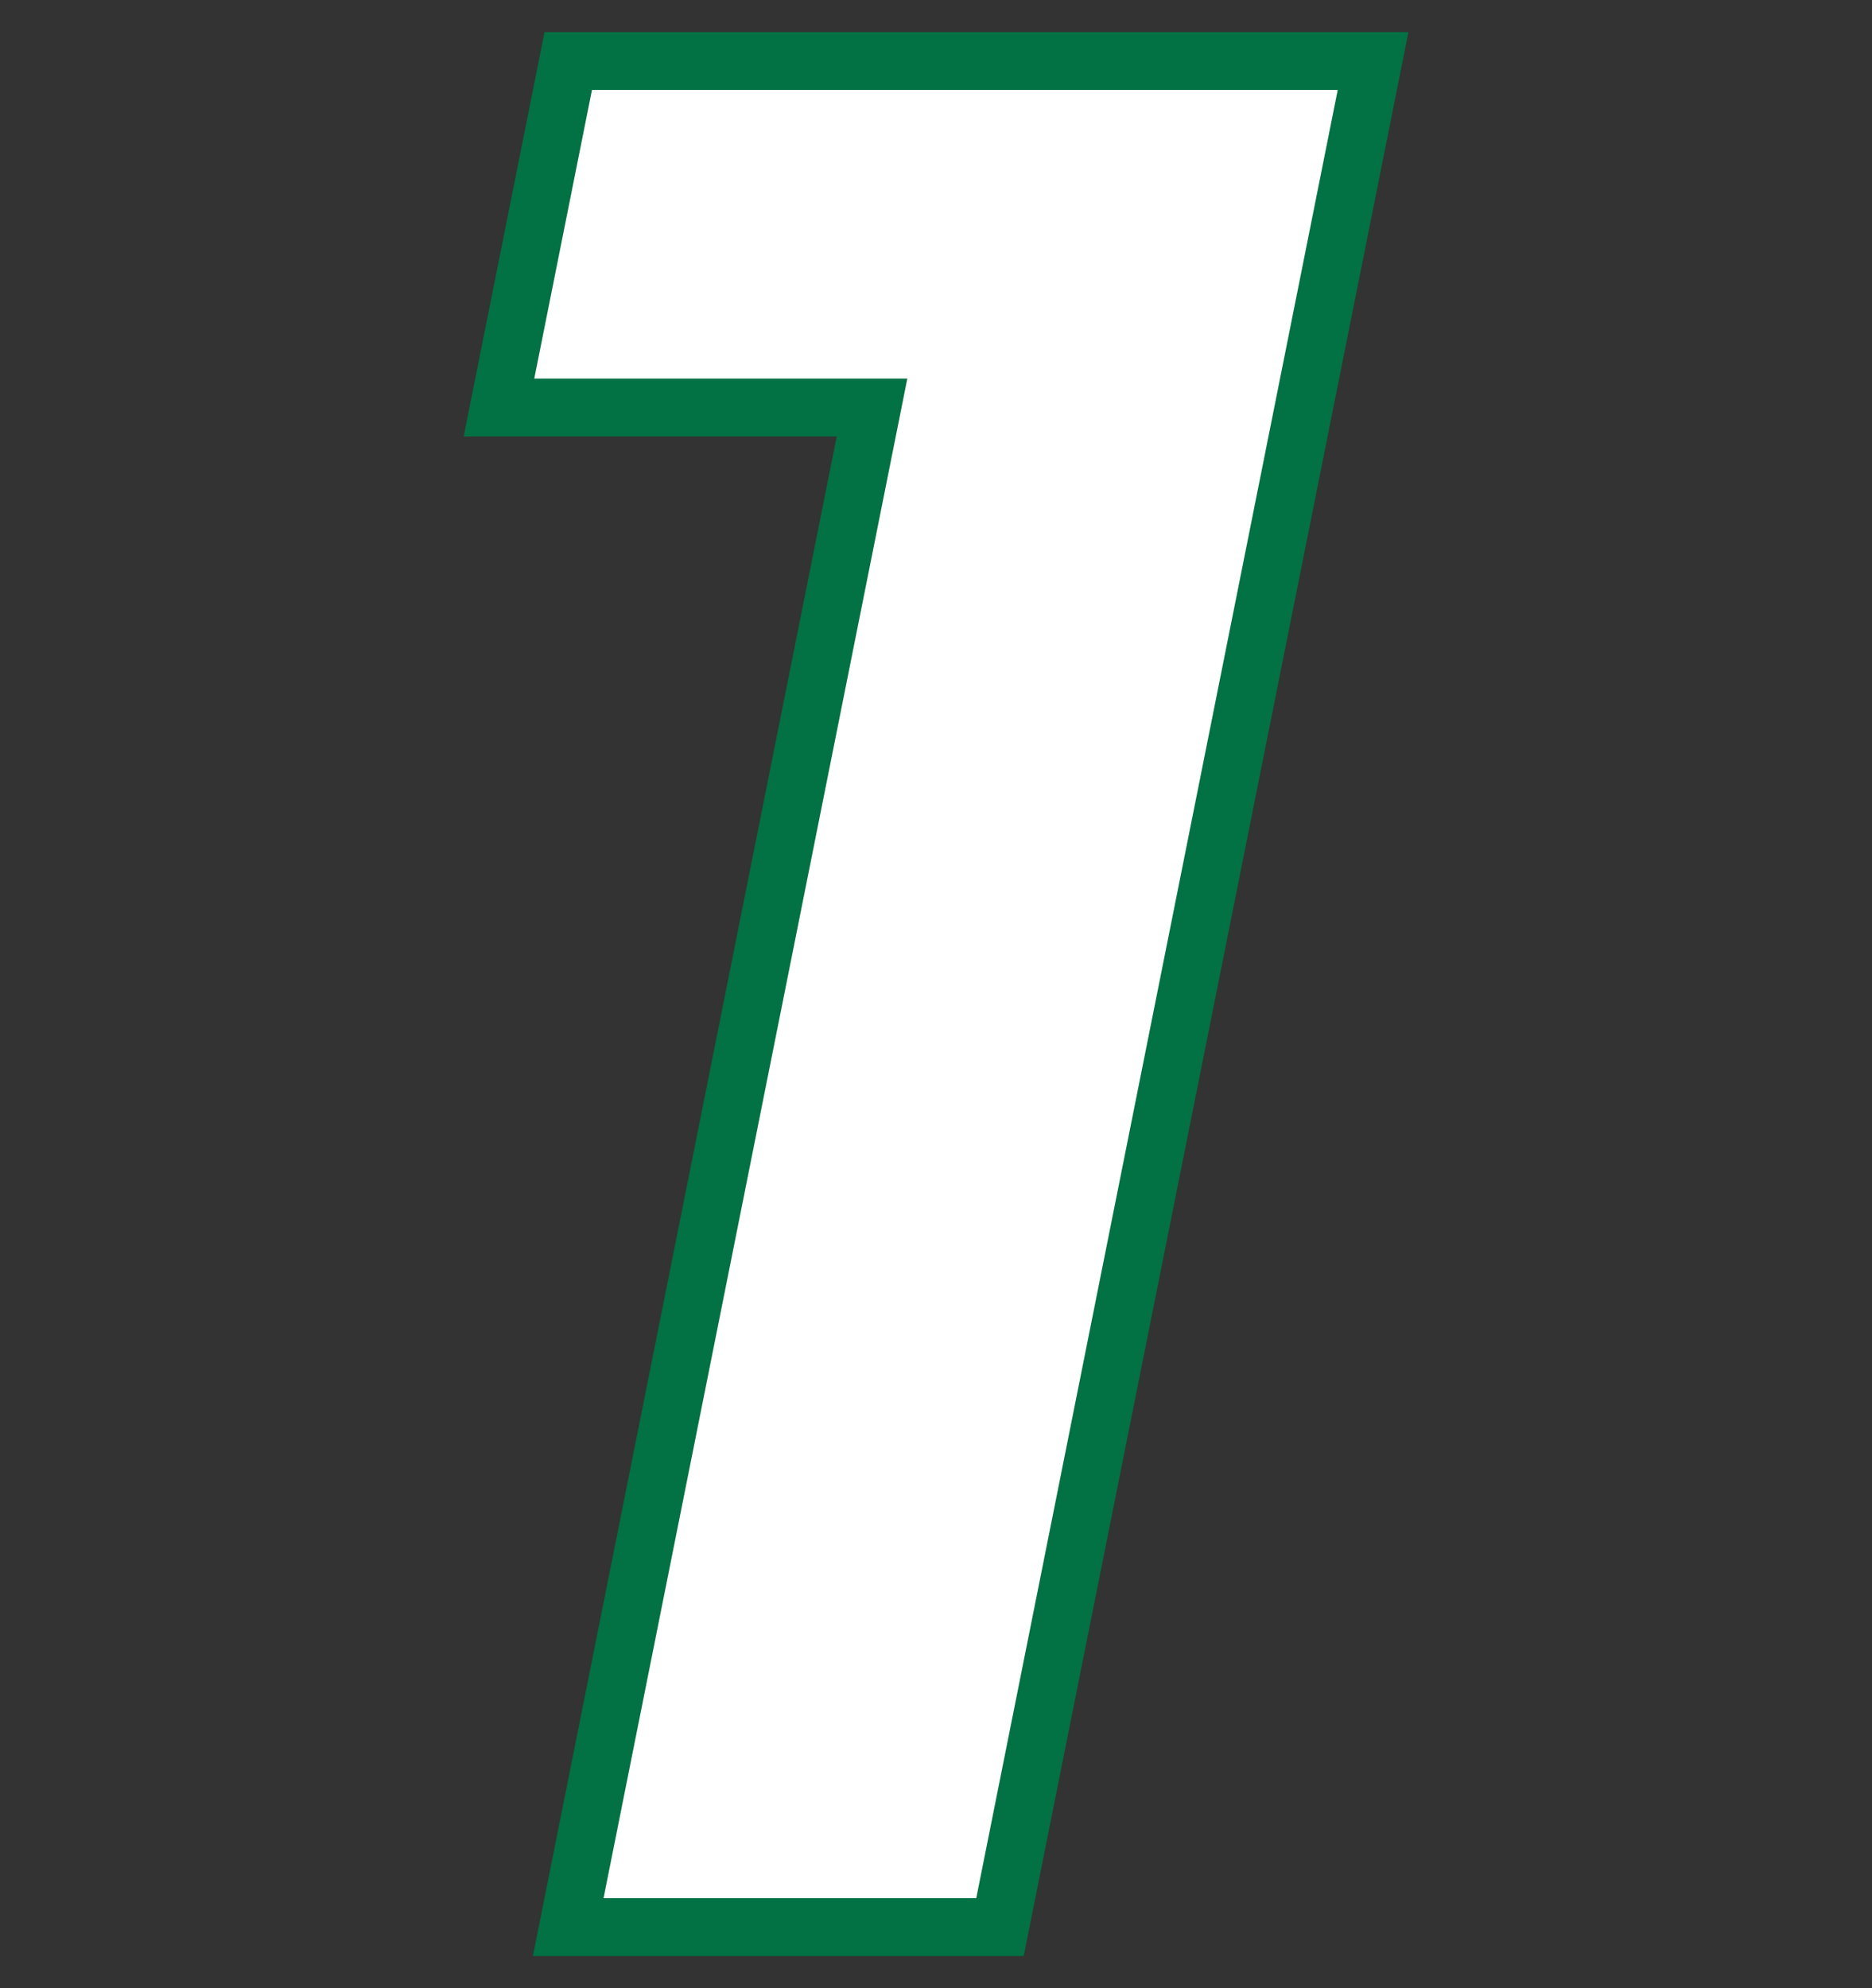
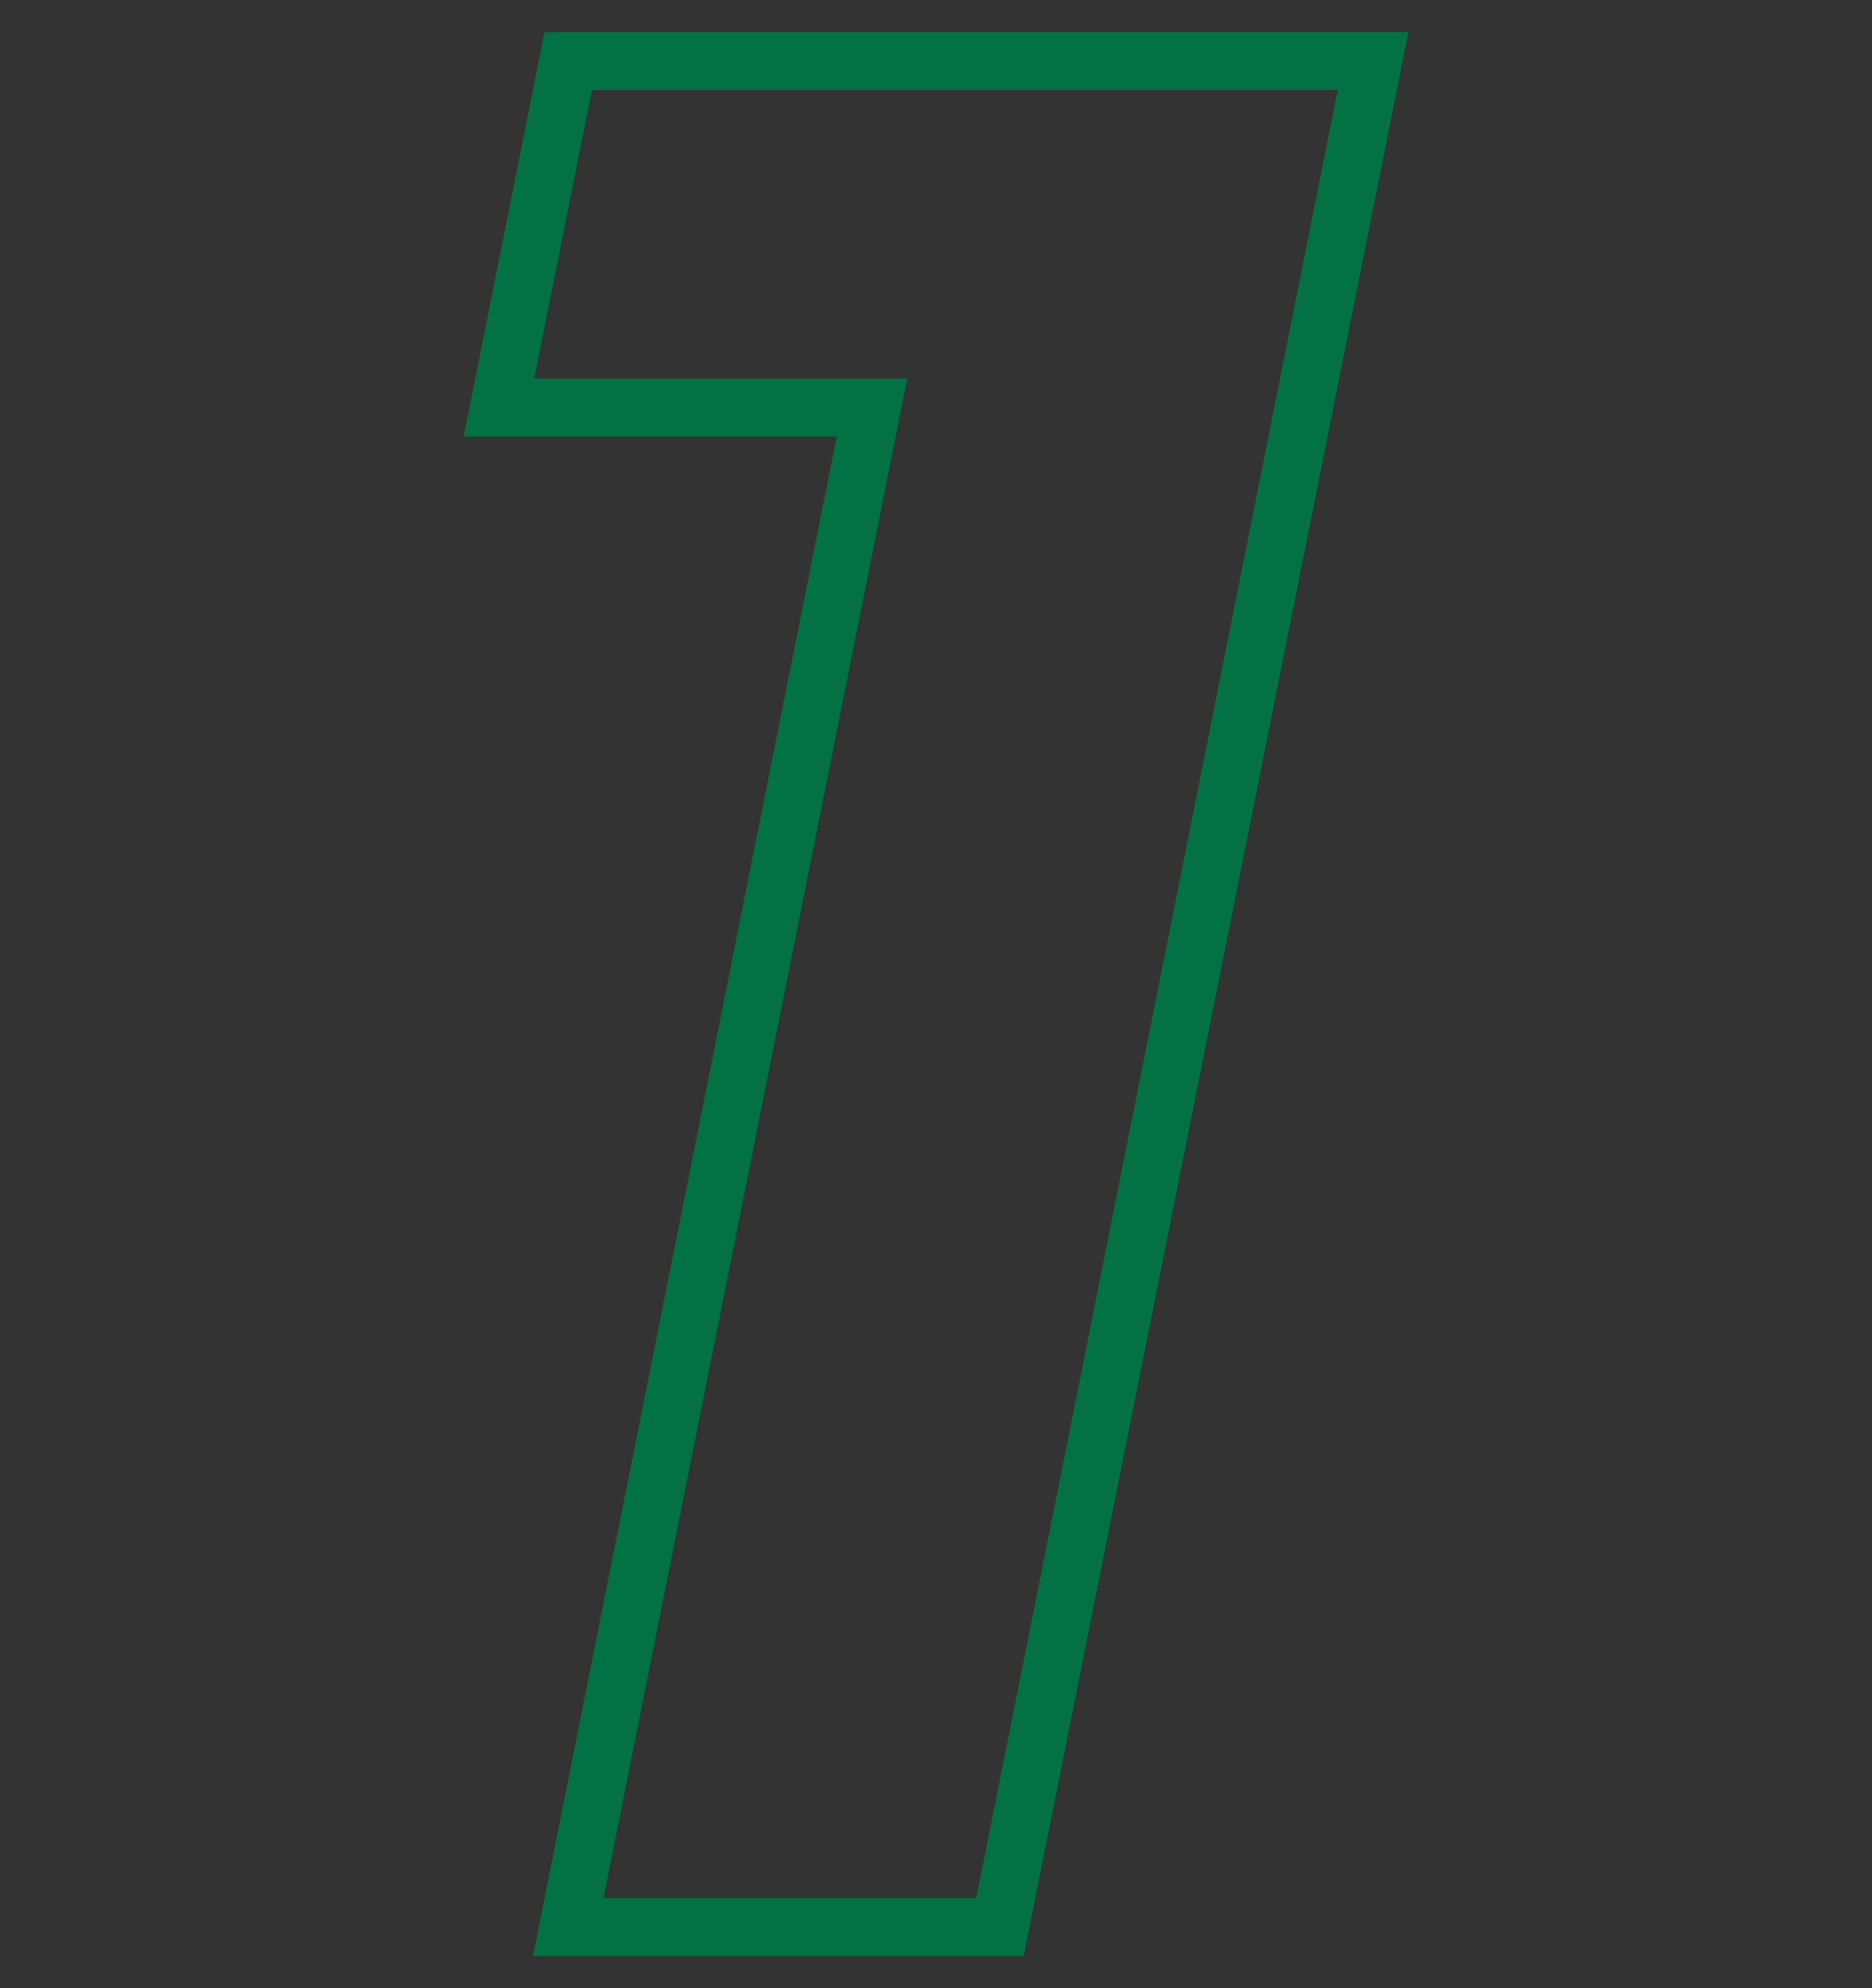
<svg xmlns="http://www.w3.org/2000/svg" version="1.1" id="レイヤー_1" x="0px" y="0px" viewBox="0 0 32.316 34.308" style="enable-background:new 0 0 32.316 34.308;" xml:space="preserve">
  <rect x="0" y="0" width="32.316" height="34.308" fill="#333333" stroke="none" />
  <style type="text/css">
	.st0{fill:#FFFFFF;}
	.st1{fill:#027143;}
</style>
  <g>
    <g>
-       <path class="st0" d="M23.703,1.052l-6.44,32.204h-7.453l5.245-26.223H8.614l1.196-5.98    H23.703z" />
      <path class="st1" d="M17.672,33.756H9.199l5.245-26.223H8.004l1.396-6.98h14.914    L17.672,33.756z M10.419,32.756h6.434l6.24-31.204H10.219L9.223,6.533h6.44    L10.419,32.756z" />
    </g>
  </g>
</svg>